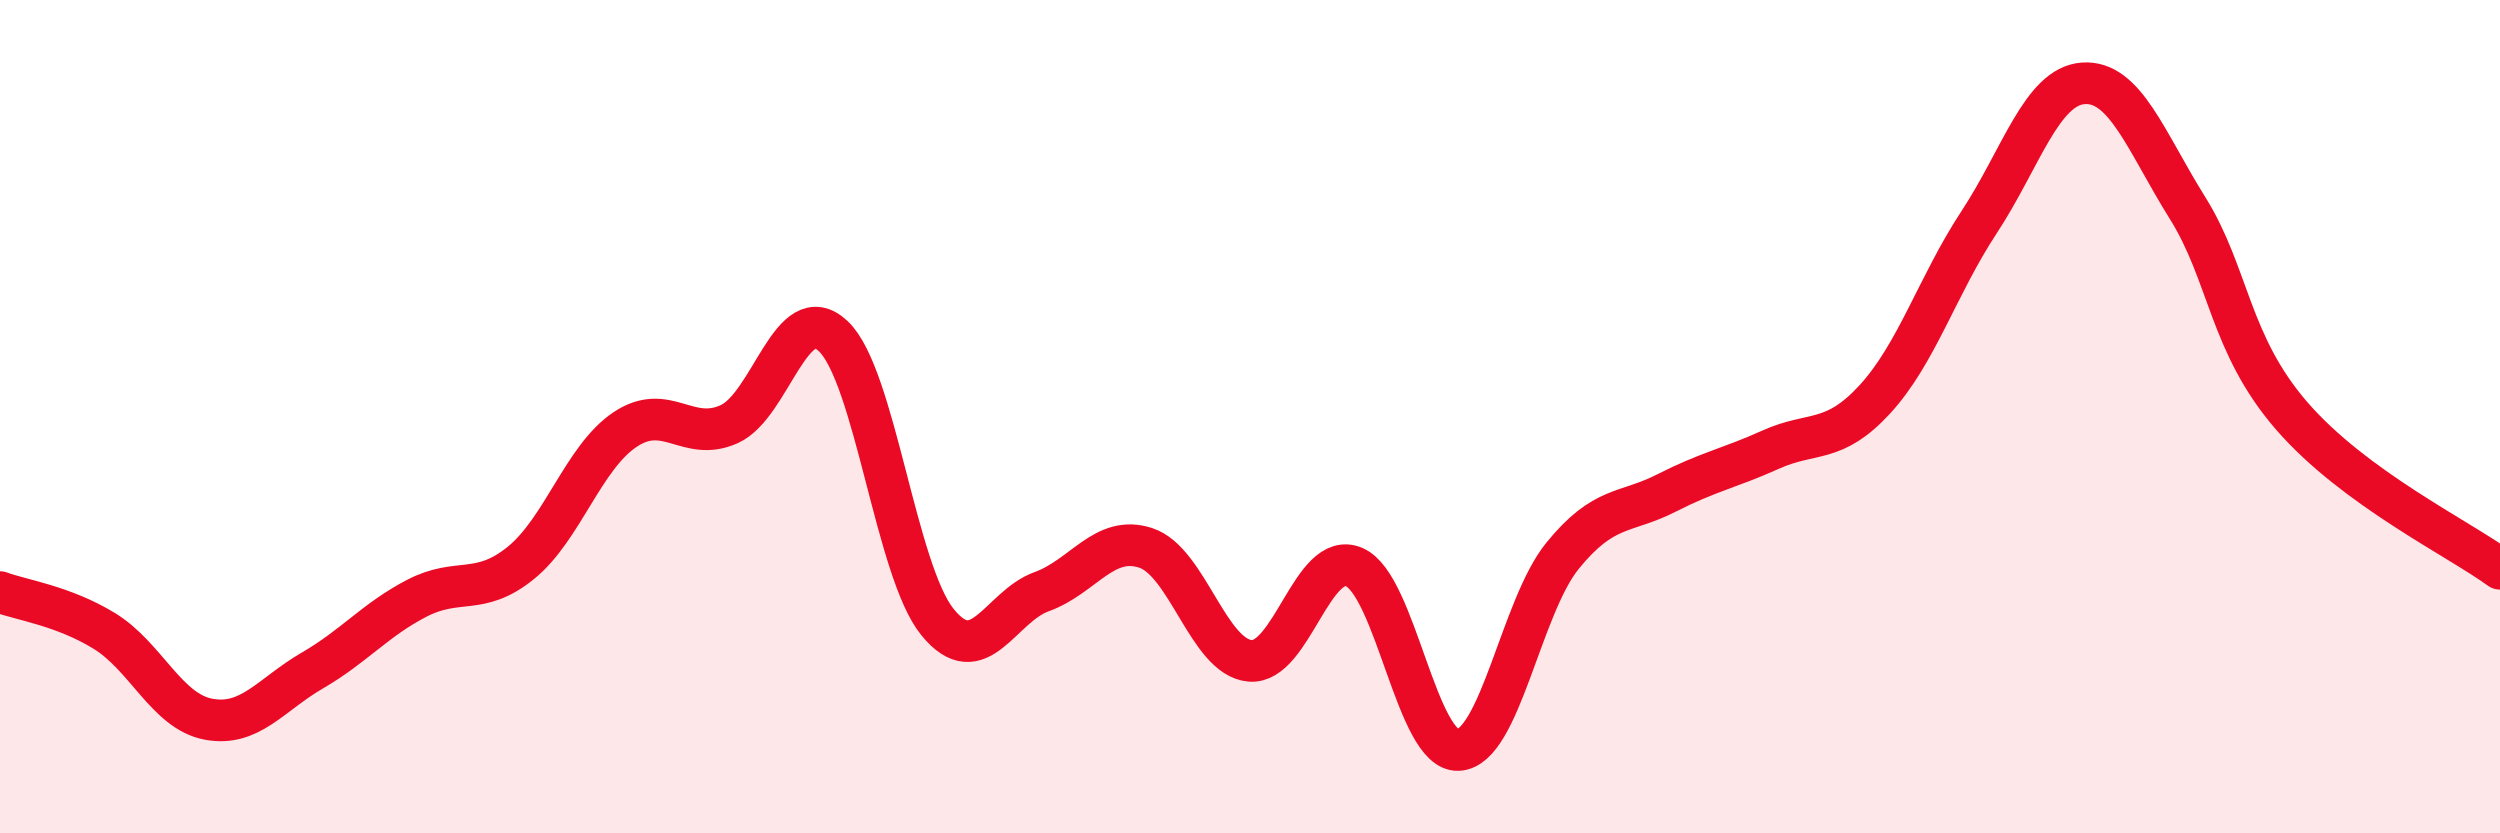
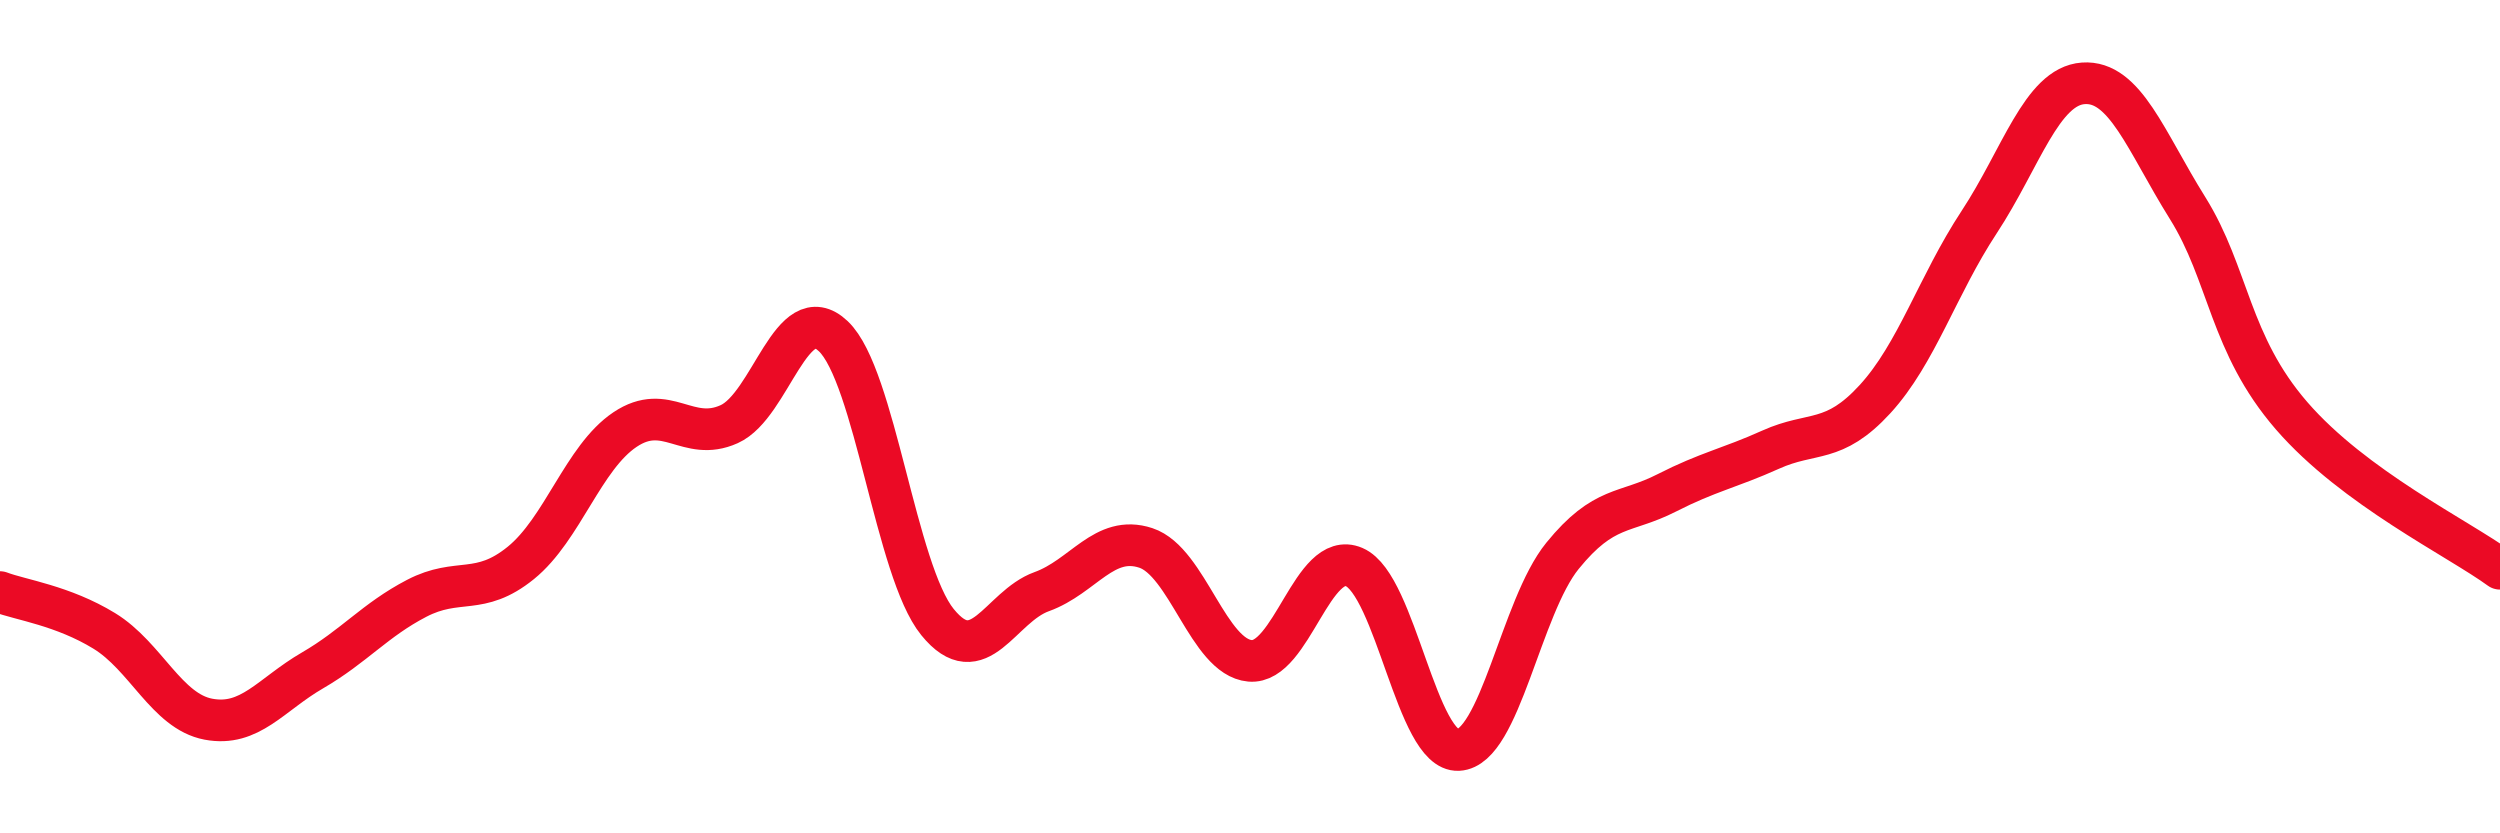
<svg xmlns="http://www.w3.org/2000/svg" width="60" height="20" viewBox="0 0 60 20">
-   <path d="M 0,14.21 C 0.5,14.4 1.5,14.53 2.5,15.14 C 3.5,15.75 4,17.07 5,17.26 C 6,17.45 6.5,16.67 7.5,16.09 C 8.5,15.51 9,14.88 10,14.36 C 11,13.84 11.5,14.32 12.5,13.51 C 13.5,12.7 14,10.98 15,10.31 C 16,9.64 16.5,10.63 17.5,10.18 C 18.5,9.73 19,7.12 20,8.07 C 21,9.02 21.5,13.7 22.5,14.93 C 23.5,16.16 24,14.56 25,14.2 C 26,13.84 26.5,12.82 27.5,13.15 C 28.5,13.48 29,15.77 30,15.86 C 31,15.95 31.5,13.18 32.5,13.61 C 33.5,14.04 34,18.05 35,18 C 36,17.95 36.5,14.57 37.5,13.34 C 38.5,12.11 39,12.34 40,11.83 C 41,11.32 41.5,11.24 42.5,10.79 C 43.5,10.34 44,10.67 45,9.58 C 46,8.49 46.5,6.85 47.5,5.33 C 48.5,3.81 49,2.07 50,2 C 51,1.93 51.5,3.39 52.5,4.99 C 53.5,6.59 53.5,8.25 55,9.98 C 56.5,11.71 59,12.92 60,13.65L60 20L0 20Z" fill="#EB0A25" opacity="0.1" stroke-linecap="round" stroke-linejoin="round" />
  <path d="M 0,14.21 C 0.5,14.4 1.5,14.53 2.5,15.14 C 3.5,15.75 4,17.07 5,17.26 C 6,17.45 6.5,16.67 7.5,16.09 C 8.5,15.51 9,14.88 10,14.36 C 11,13.84 11.5,14.32 12.5,13.51 C 13.5,12.7 14,10.98 15,10.31 C 16,9.64 16.5,10.63 17.5,10.18 C 18.5,9.73 19,7.12 20,8.07 C 21,9.02 21.5,13.7 22.5,14.93 C 23.5,16.16 24,14.56 25,14.2 C 26,13.84 26.5,12.82 27.5,13.15 C 28.5,13.48 29,15.77 30,15.86 C 31,15.95 31.5,13.18 32.5,13.61 C 33.5,14.04 34,18.05 35,18 C 36,17.95 36.5,14.57 37.5,13.34 C 38.5,12.11 39,12.34 40,11.83 C 41,11.32 41.5,11.24 42.5,10.79 C 43.5,10.34 44,10.67 45,9.58 C 46,8.49 46.5,6.85 47.5,5.33 C 48.5,3.81 49,2.07 50,2 C 51,1.93 51.5,3.39 52.5,4.99 C 53.5,6.59 53.5,8.25 55,9.98 C 56.5,11.71 59,12.92 60,13.65" stroke="#EB0A25" stroke-width="1" fill="none" stroke-linecap="round" stroke-linejoin="round" />
</svg>